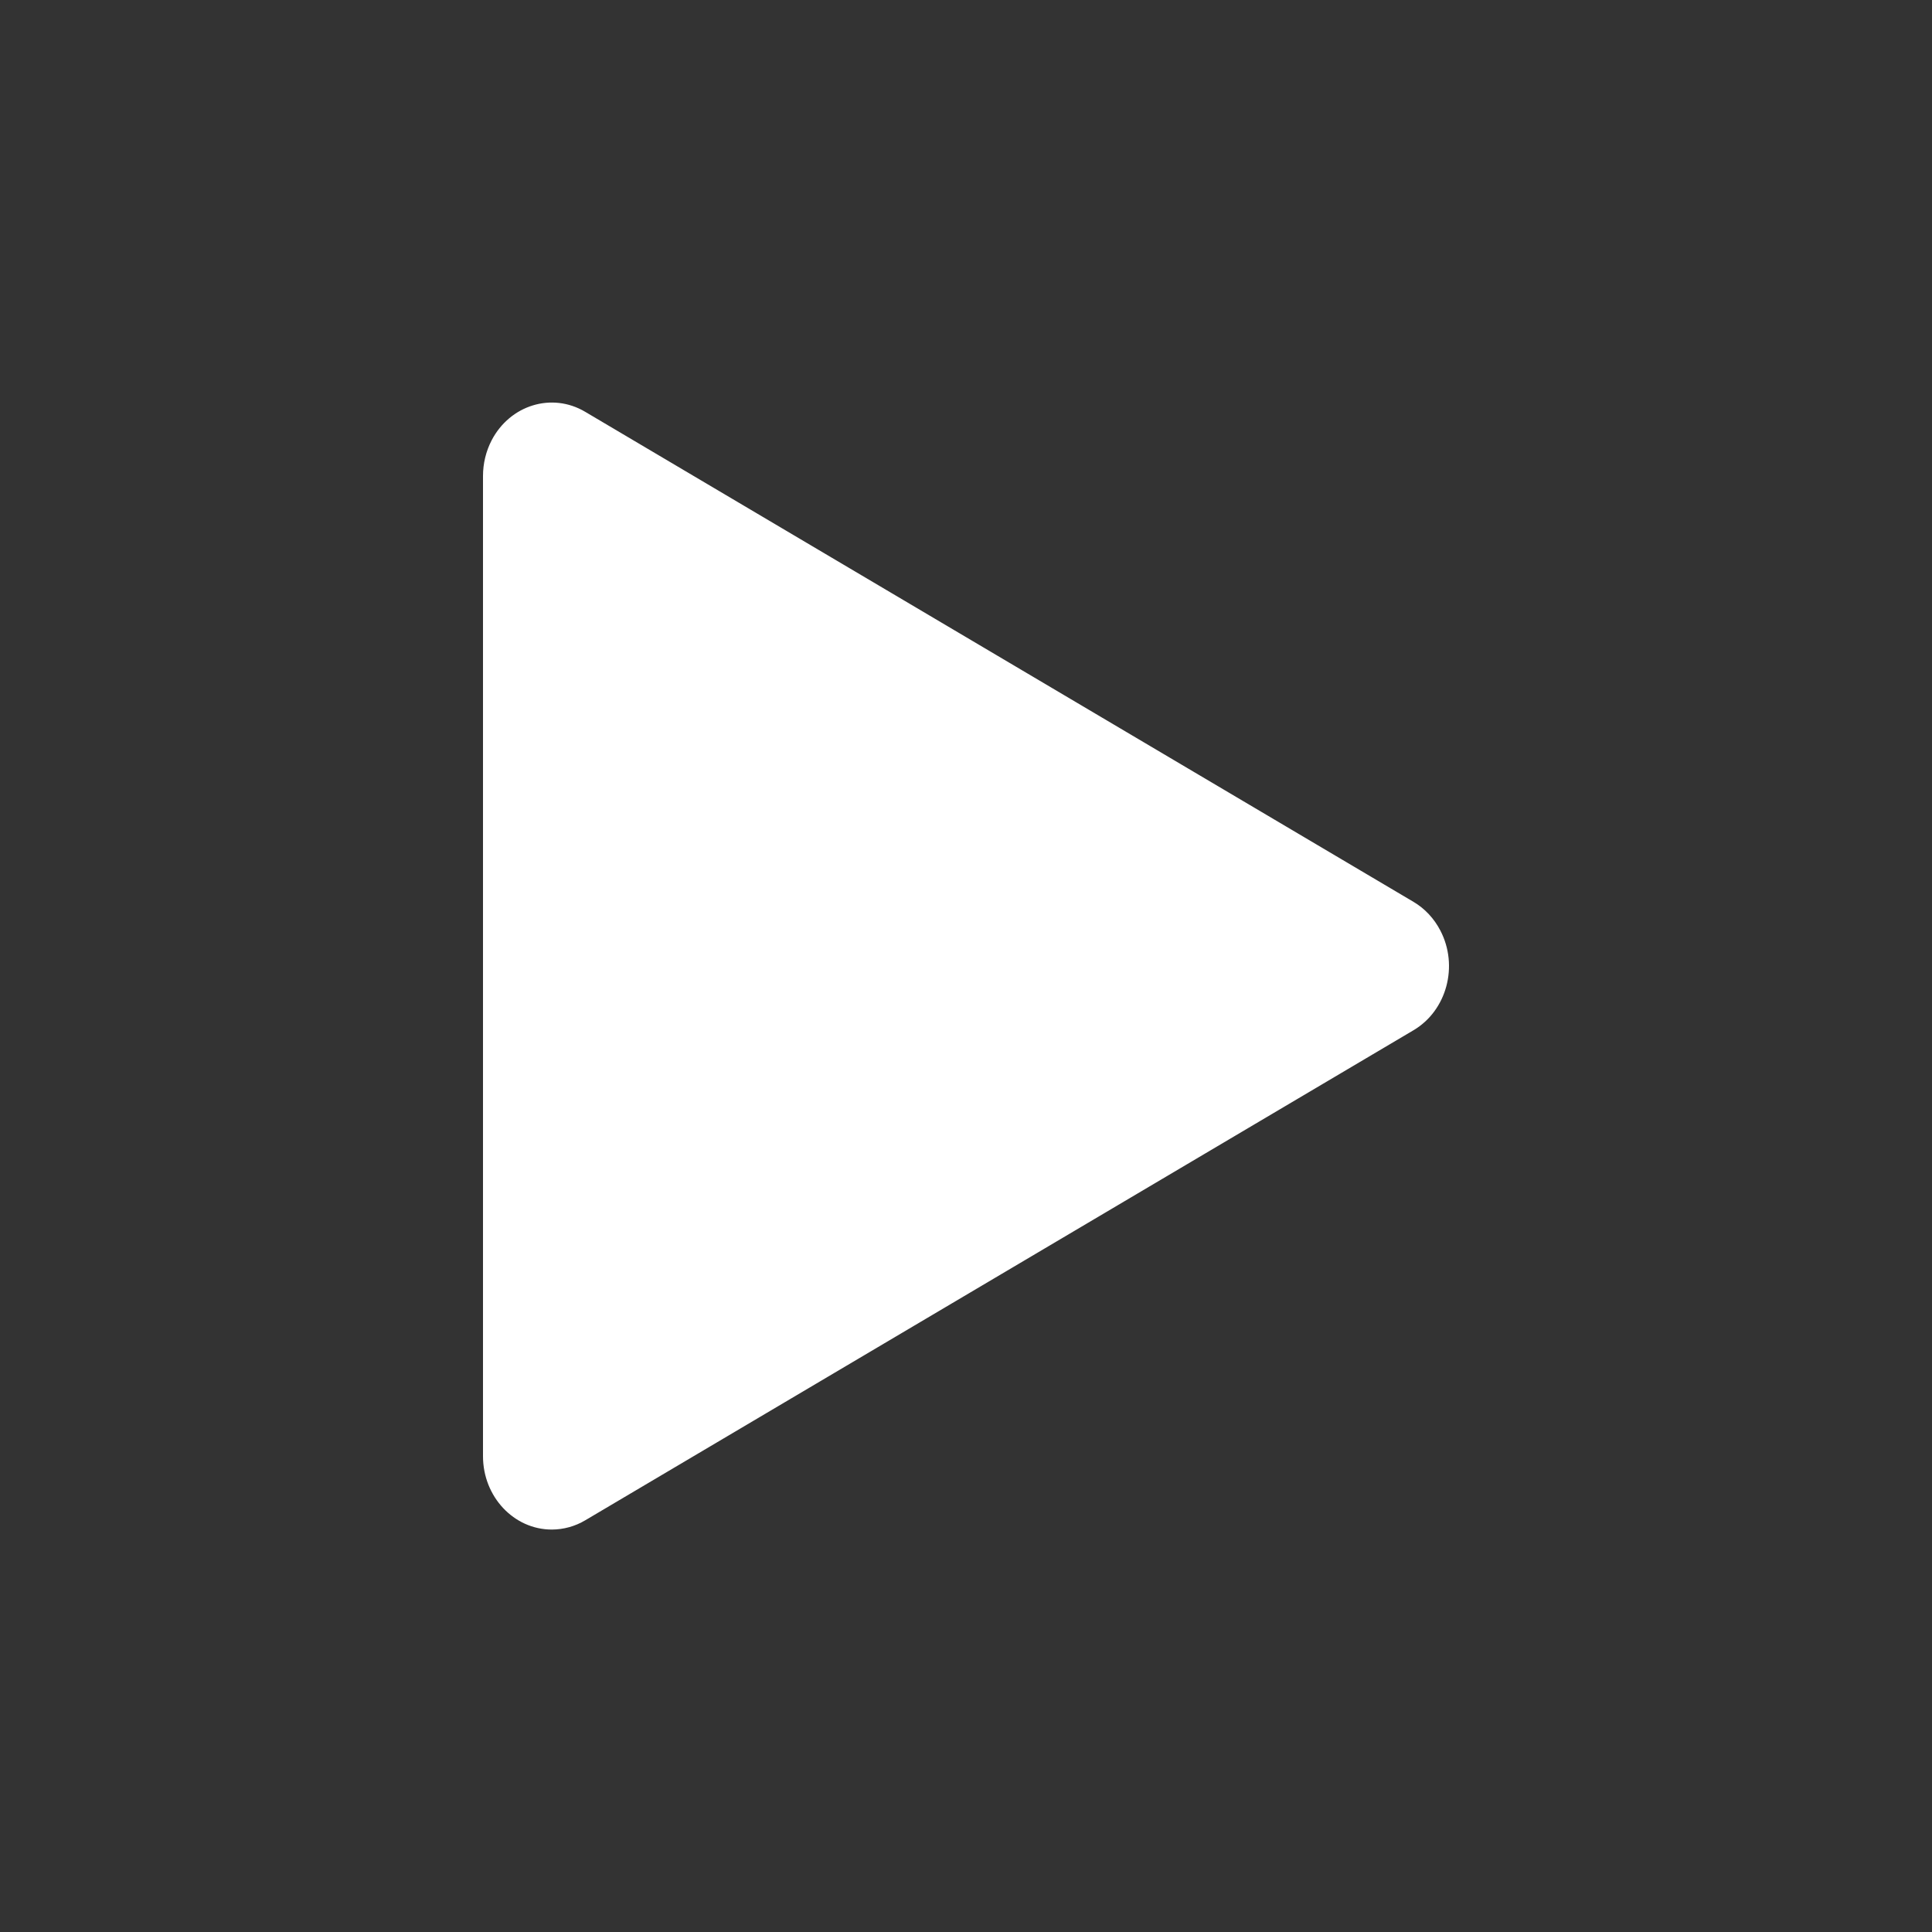
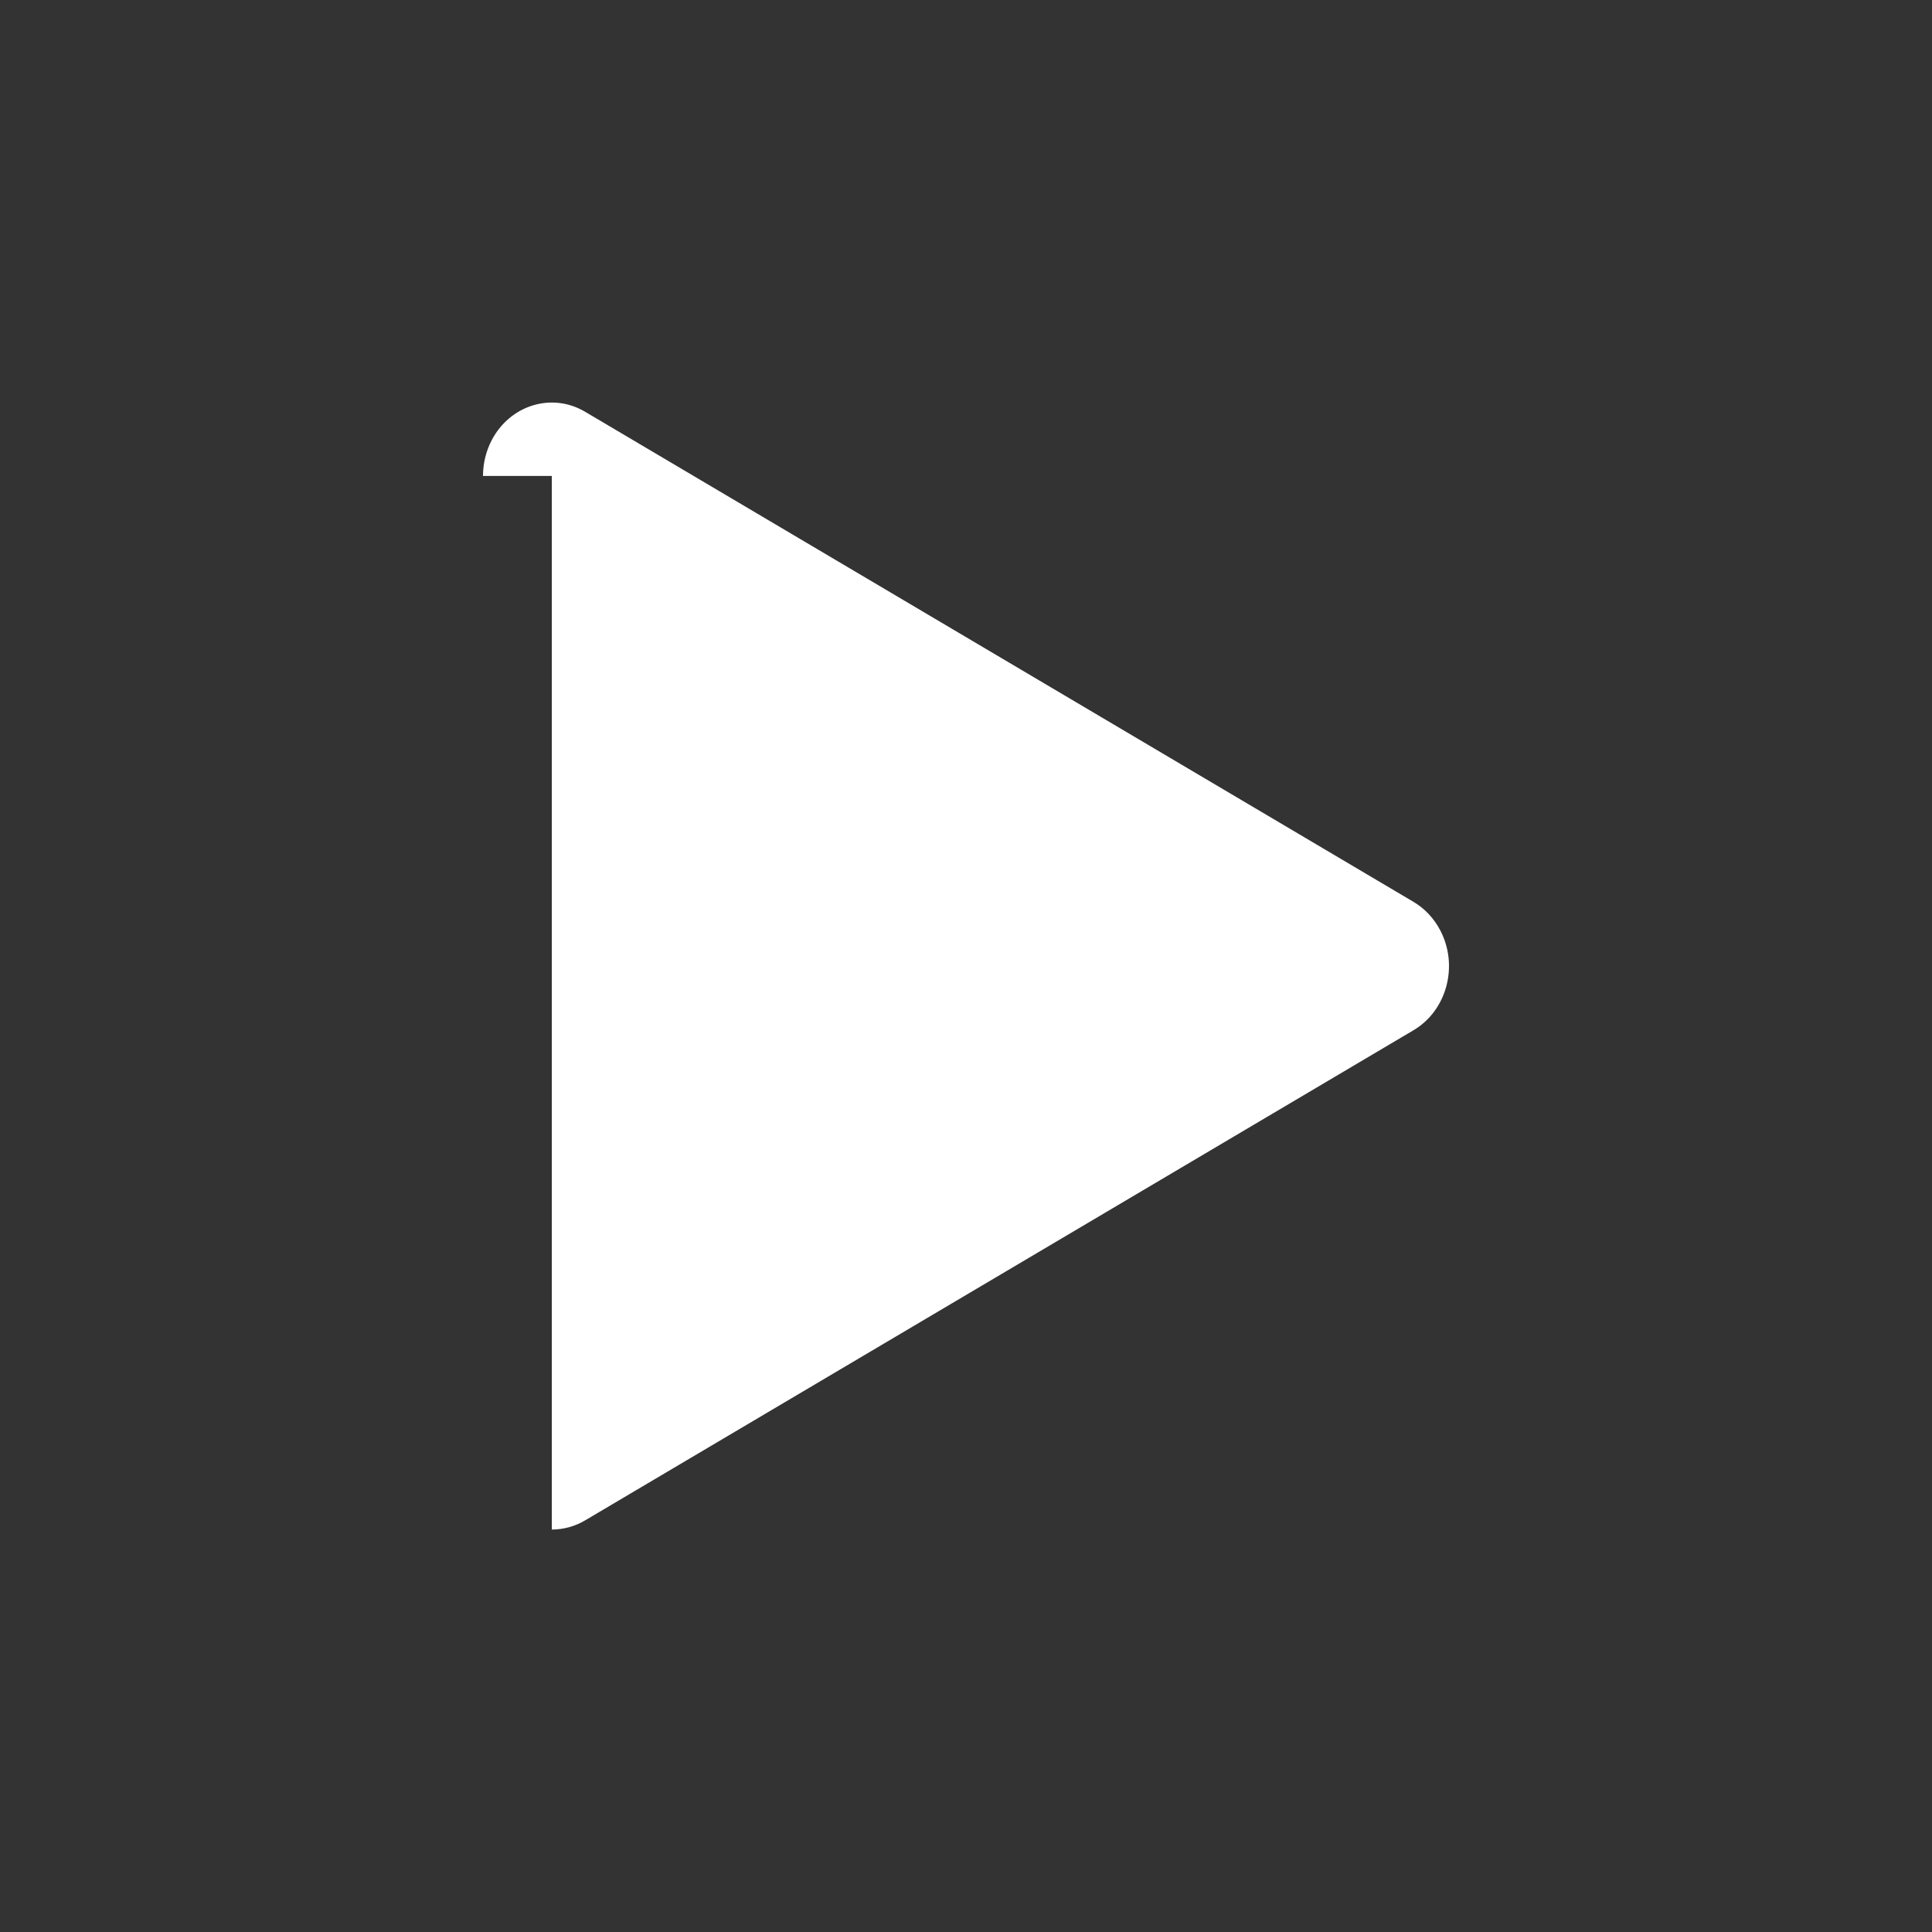
<svg xmlns="http://www.w3.org/2000/svg" width="56" height="56" viewBox="0 0 56 56" fill="none">
  <rect x="0" y="0" width="56" height="56" fill="#333333" stroke="none" />
-   <path d="M14 13.796C14 13.435 14.086 13.08 14.25 12.763C14.786 11.736 16 11.365 16.963 11.937L40.973 26.142C41.3 26.336 41.568 26.623 41.748 26.97C42.285 27.997 41.935 29.292 40.973 29.861L16.963 44.067C16.671 44.241 16.336 44.334 15.995 44.335C14.894 44.335 14 43.383 14 42.209V13.796Z" fill="white" />
+   <path d="M14 13.796C14 13.435 14.086 13.08 14.25 12.763C14.786 11.736 16 11.365 16.963 11.937L40.973 26.142C41.3 26.336 41.568 26.623 41.748 26.97C42.285 27.997 41.935 29.292 40.973 29.861L16.963 44.067C16.671 44.241 16.336 44.334 15.995 44.335V13.796Z" fill="white" />
</svg>